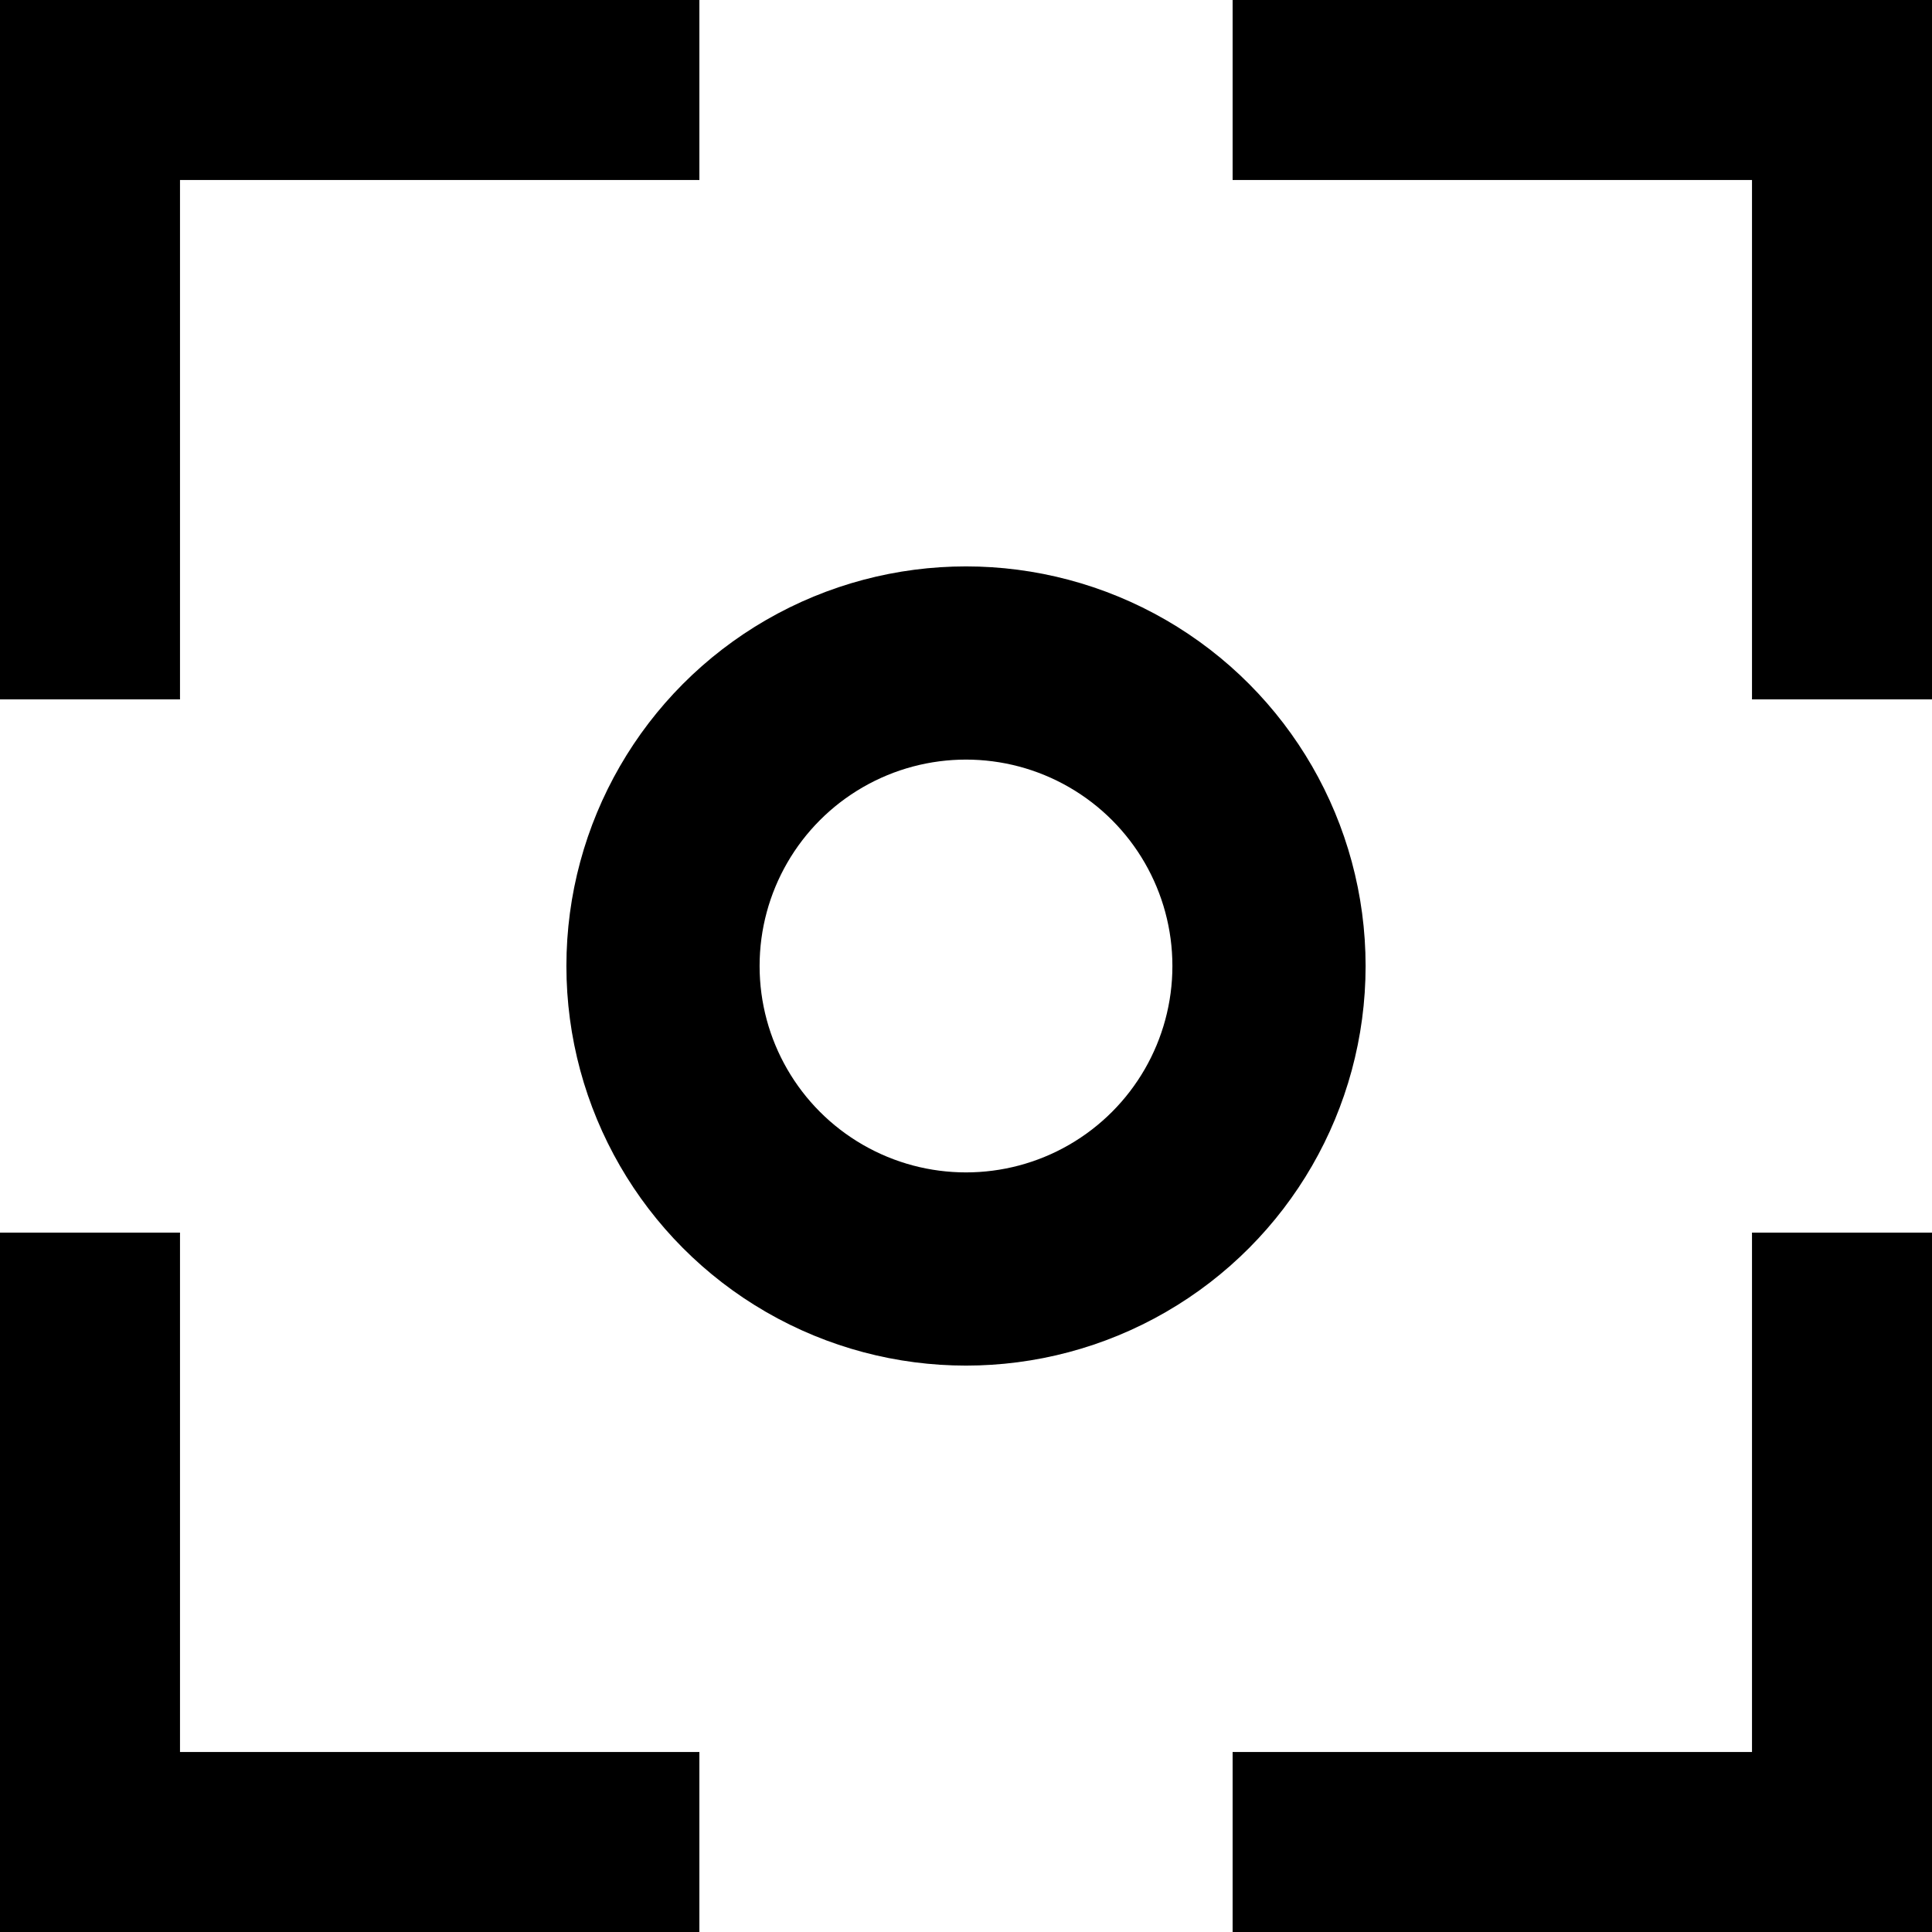
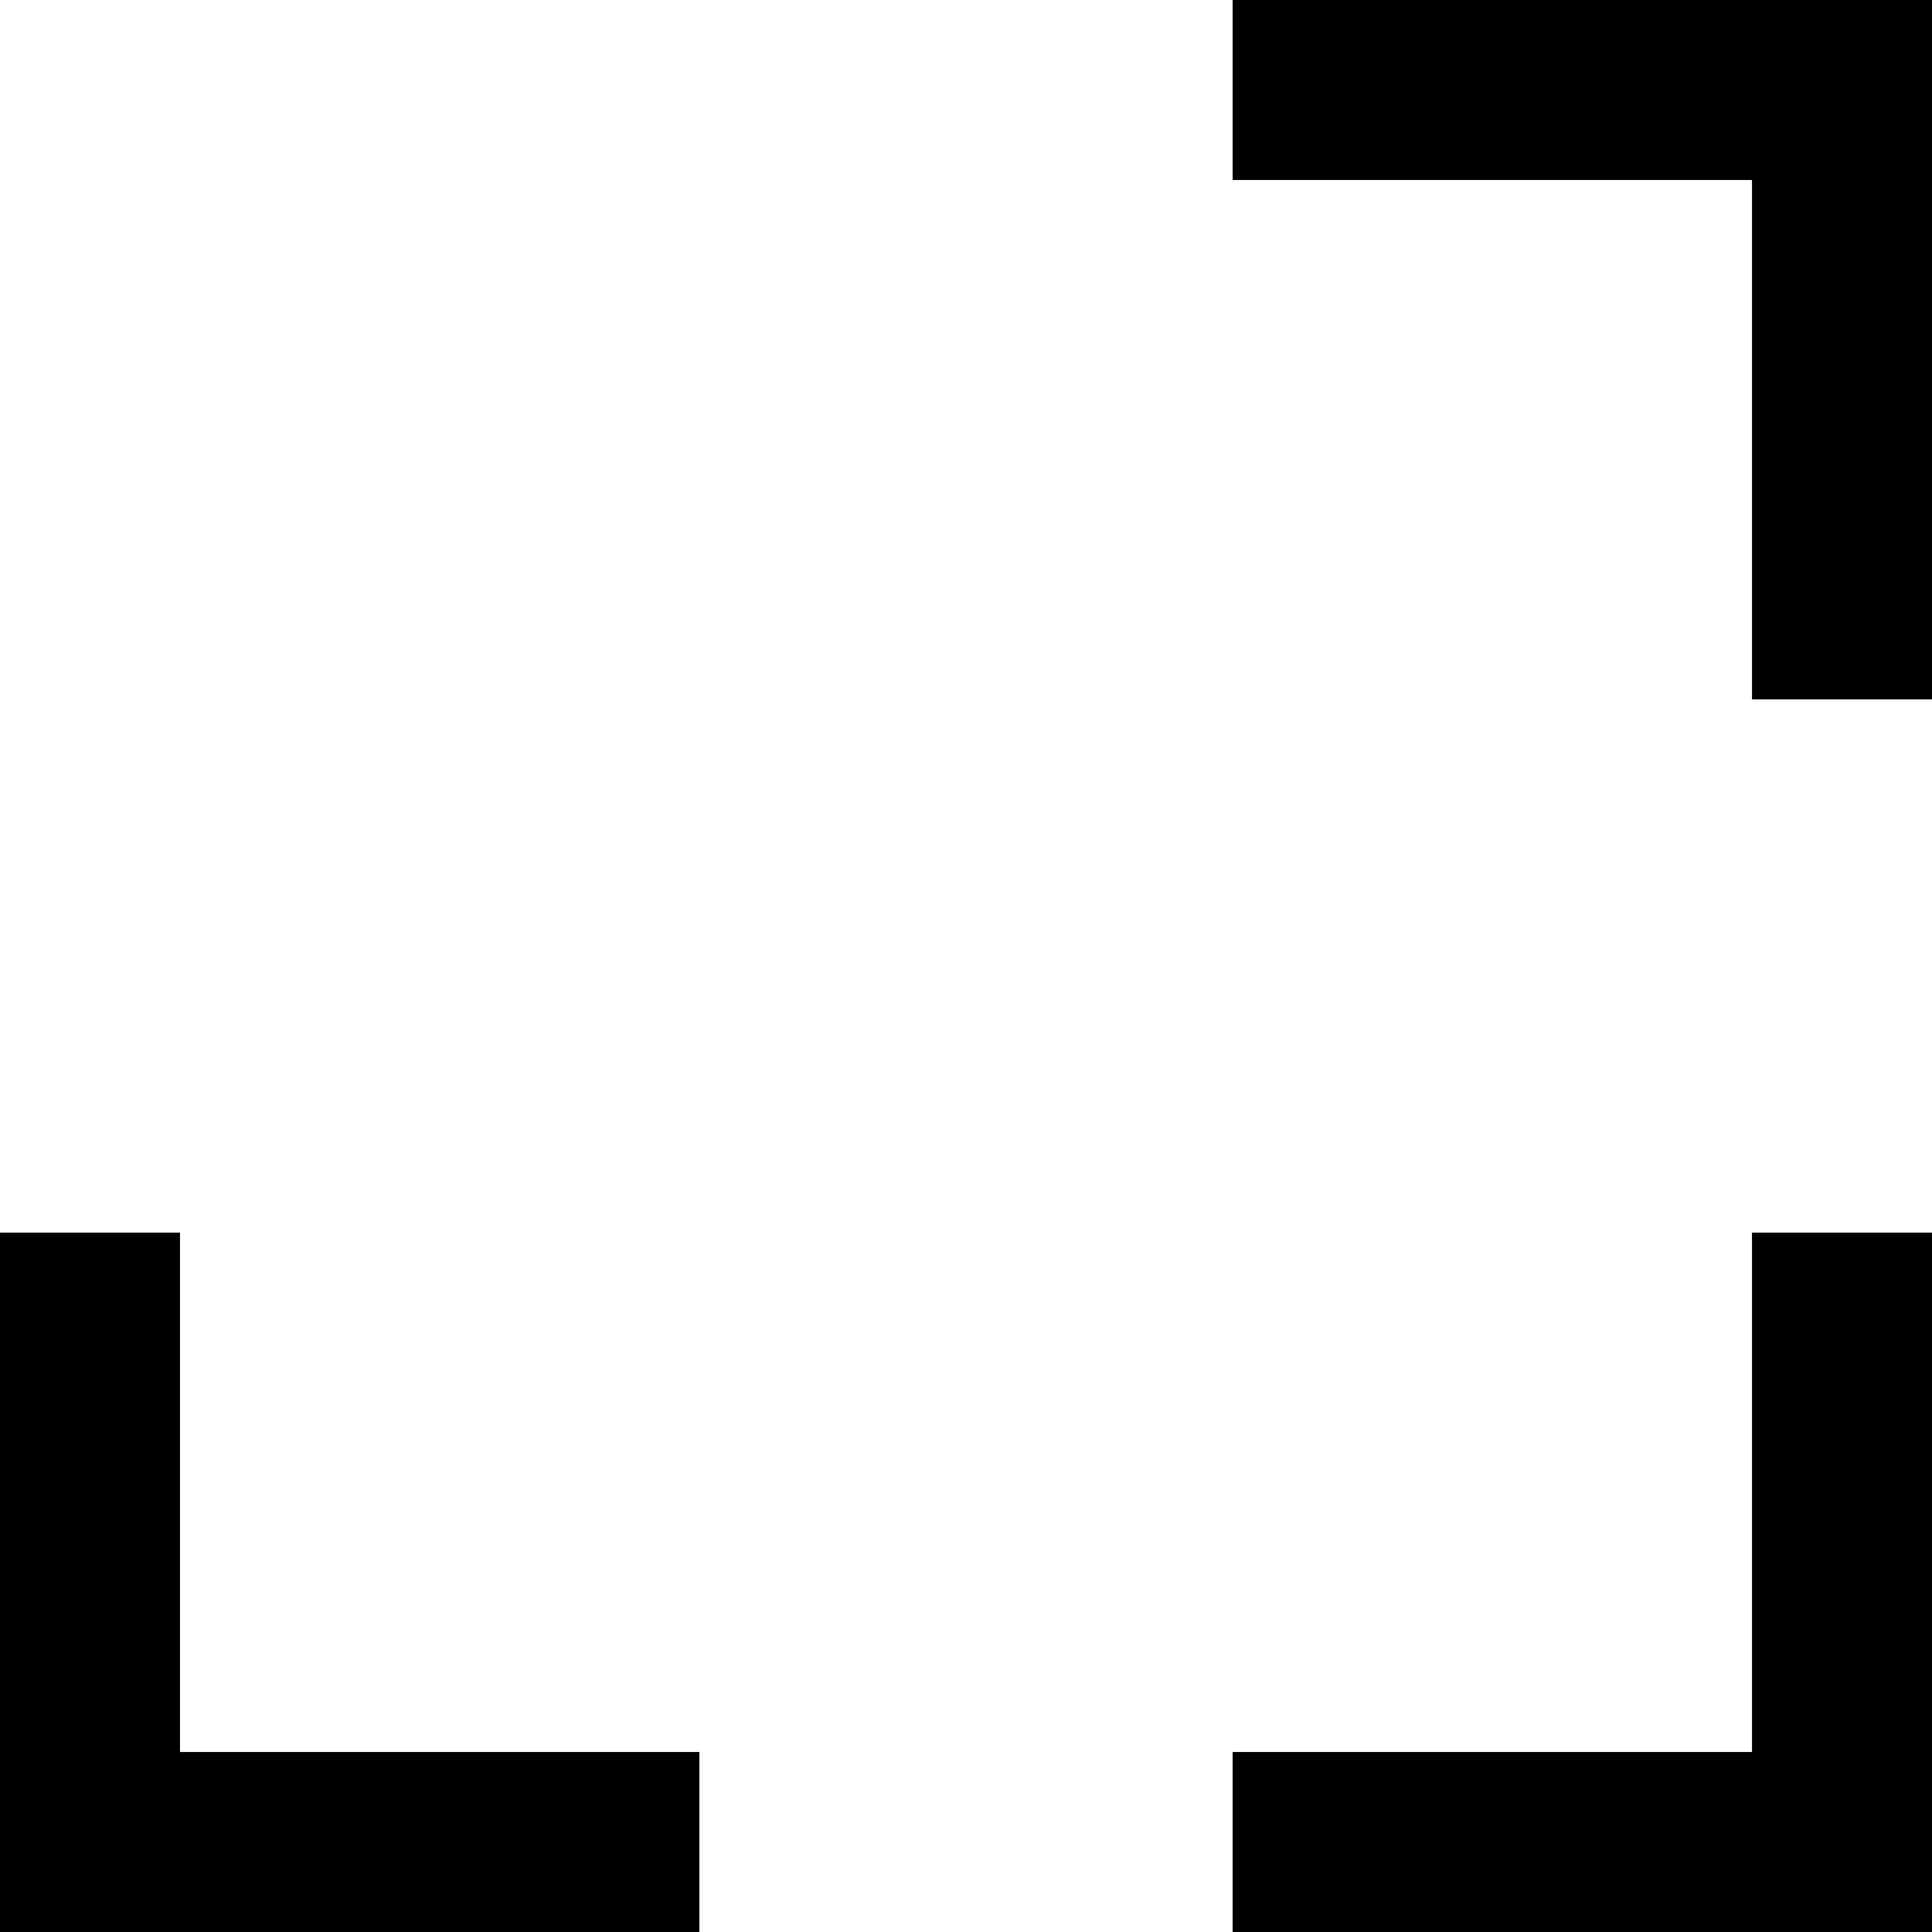
<svg xmlns="http://www.w3.org/2000/svg" id="Ebene_1" data-name="Ebene 1" viewBox="0 0 60 60">
  <defs>
    <style>.cls-1{fill:none;stroke:#000;stroke-width:6px;}</style>
  </defs>
  <title>icons</title>
-   <polyline class="cls-1" points="21.72 2.59 2.59 2.59 2.59 21.72" />
-   <circle class="cls-1" cx="30" cy="30" r="9.41" />
  <polyline class="cls-1" points="38.28 57.41 57.41 57.41 57.41 38.28" />
  <polyline class="cls-1" points="2.59 38.28 2.59 57.41 21.72 57.41" />
  <polyline class="cls-1" points="57.41 21.72 57.41 2.59 38.28 2.59" />
</svg>